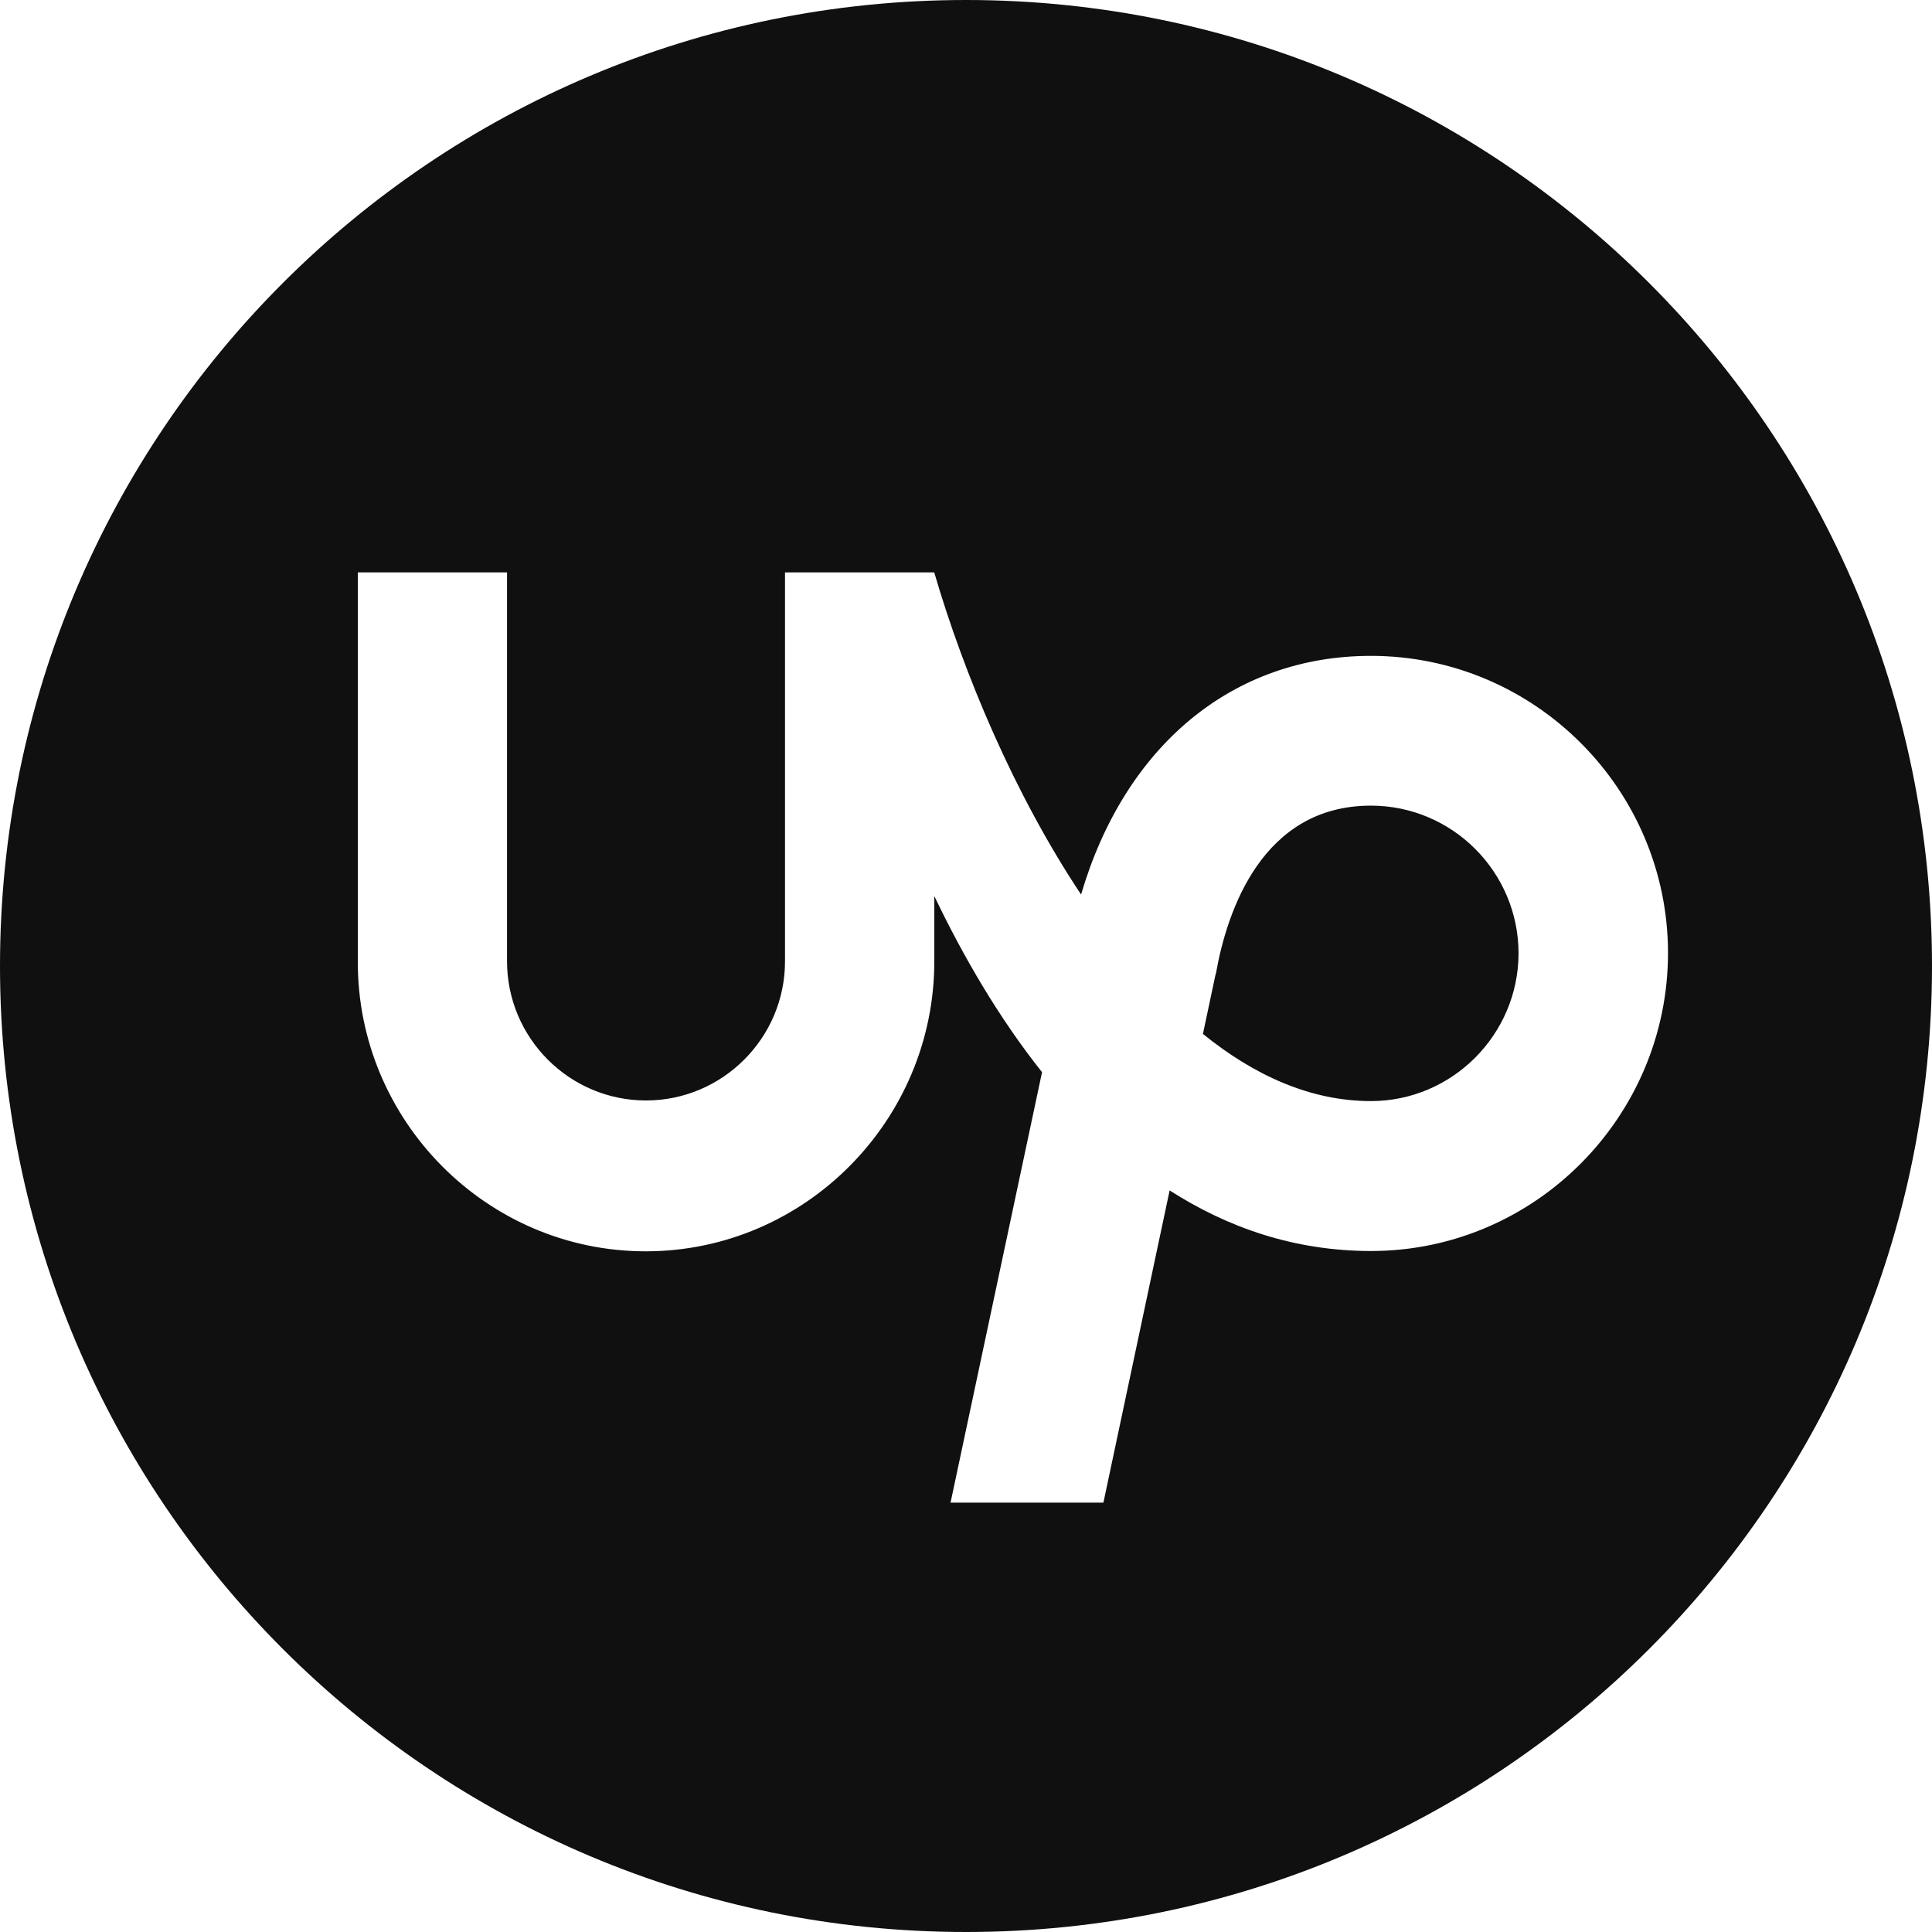
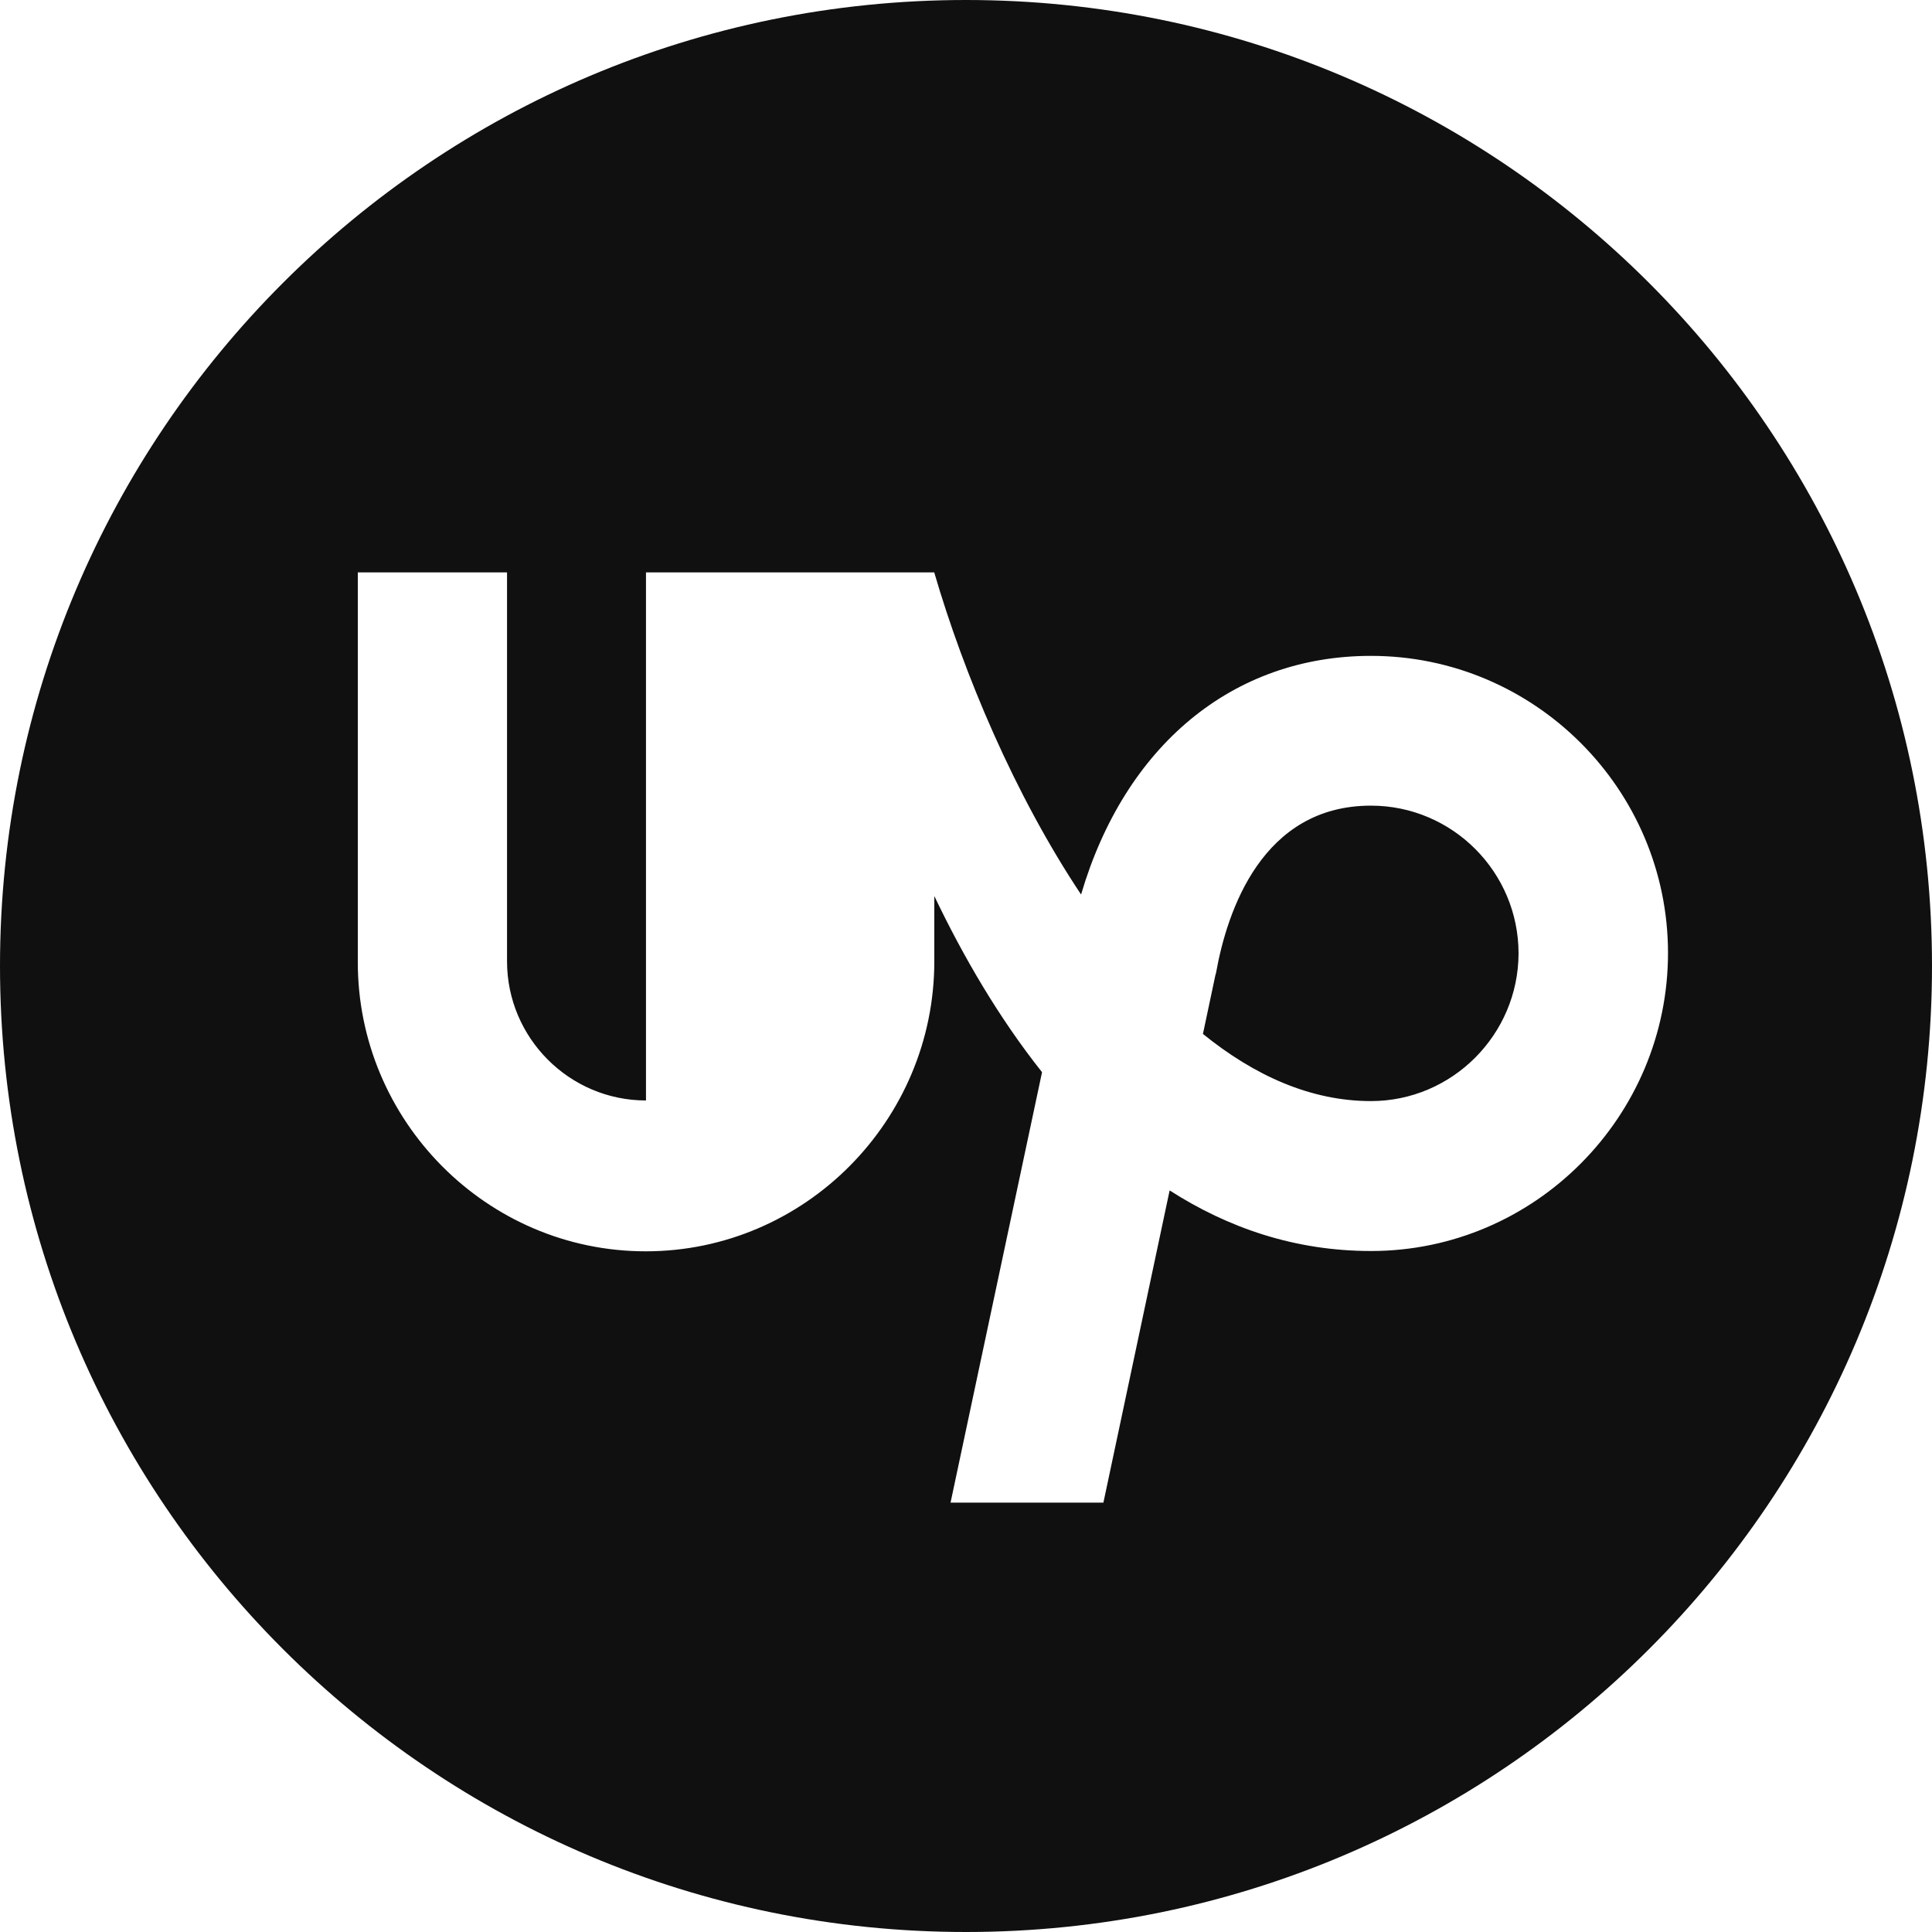
<svg xmlns="http://www.w3.org/2000/svg" width="25" height="25" viewBox="0 0 25 25" fill="none">
-   <path fill-rule="evenodd" clip-rule="evenodd" d="M12.5 25C19.404 25 25 19.404 25 12.5C25 5.596 19.404 0 12.5 0C5.596 0 0 5.596 0 12.5C0 19.404 5.596 25 12.5 25ZM15.566 13.379C16.23 13.917 16.96 14.248 17.74 14.248C18.79 14.248 19.647 13.389 19.65 12.338C19.65 11.284 18.794 10.425 17.74 10.425C16.335 10.425 15.879 11.783 15.735 12.592L15.727 12.619L15.566 13.379ZM13.989 11.575C14.554 9.655 15.945 8.487 17.74 8.487C19.858 8.487 21.582 10.213 21.584 12.33C21.584 14.45 19.86 16.188 17.742 16.188C16.751 16.188 15.887 15.886 15.135 15.404L14.278 19.444H12.3L13.484 13.874C12.925 13.17 12.465 12.379 12.09 11.595V12.439C12.09 14.5 10.414 16.192 8.356 16.192C6.298 16.192 4.623 14.5 4.63 12.439V7.407H6.561V12.439C6.561 13.431 7.368 14.24 8.359 14.24C9.35 14.24 10.158 13.431 10.158 12.439V7.407H12.089C12.472 8.719 13.125 10.277 13.989 11.575Z" fill="#101010" />
+   <path fill-rule="evenodd" clip-rule="evenodd" d="M12.5 25C19.404 25 25 19.404 25 12.5C25 5.596 19.404 0 12.5 0C5.596 0 0 5.596 0 12.5C0 19.404 5.596 25 12.5 25ZM15.566 13.379C16.23 13.917 16.96 14.248 17.74 14.248C18.79 14.248 19.647 13.389 19.65 12.338C19.65 11.284 18.794 10.425 17.74 10.425C16.335 10.425 15.879 11.783 15.735 12.592L15.727 12.619L15.566 13.379ZM13.989 11.575C14.554 9.655 15.945 8.487 17.74 8.487C19.858 8.487 21.582 10.213 21.584 12.33C21.584 14.45 19.86 16.188 17.742 16.188C16.751 16.188 15.887 15.886 15.135 15.404L14.278 19.444H12.3L13.484 13.874C12.925 13.17 12.465 12.379 12.09 11.595V12.439C12.09 14.5 10.414 16.192 8.356 16.192C6.298 16.192 4.623 14.5 4.63 12.439V7.407H6.561V12.439C6.561 13.431 7.368 14.24 8.359 14.24V7.407H12.089C12.472 8.719 13.125 10.277 13.989 11.575Z" fill="#101010" />
</svg>